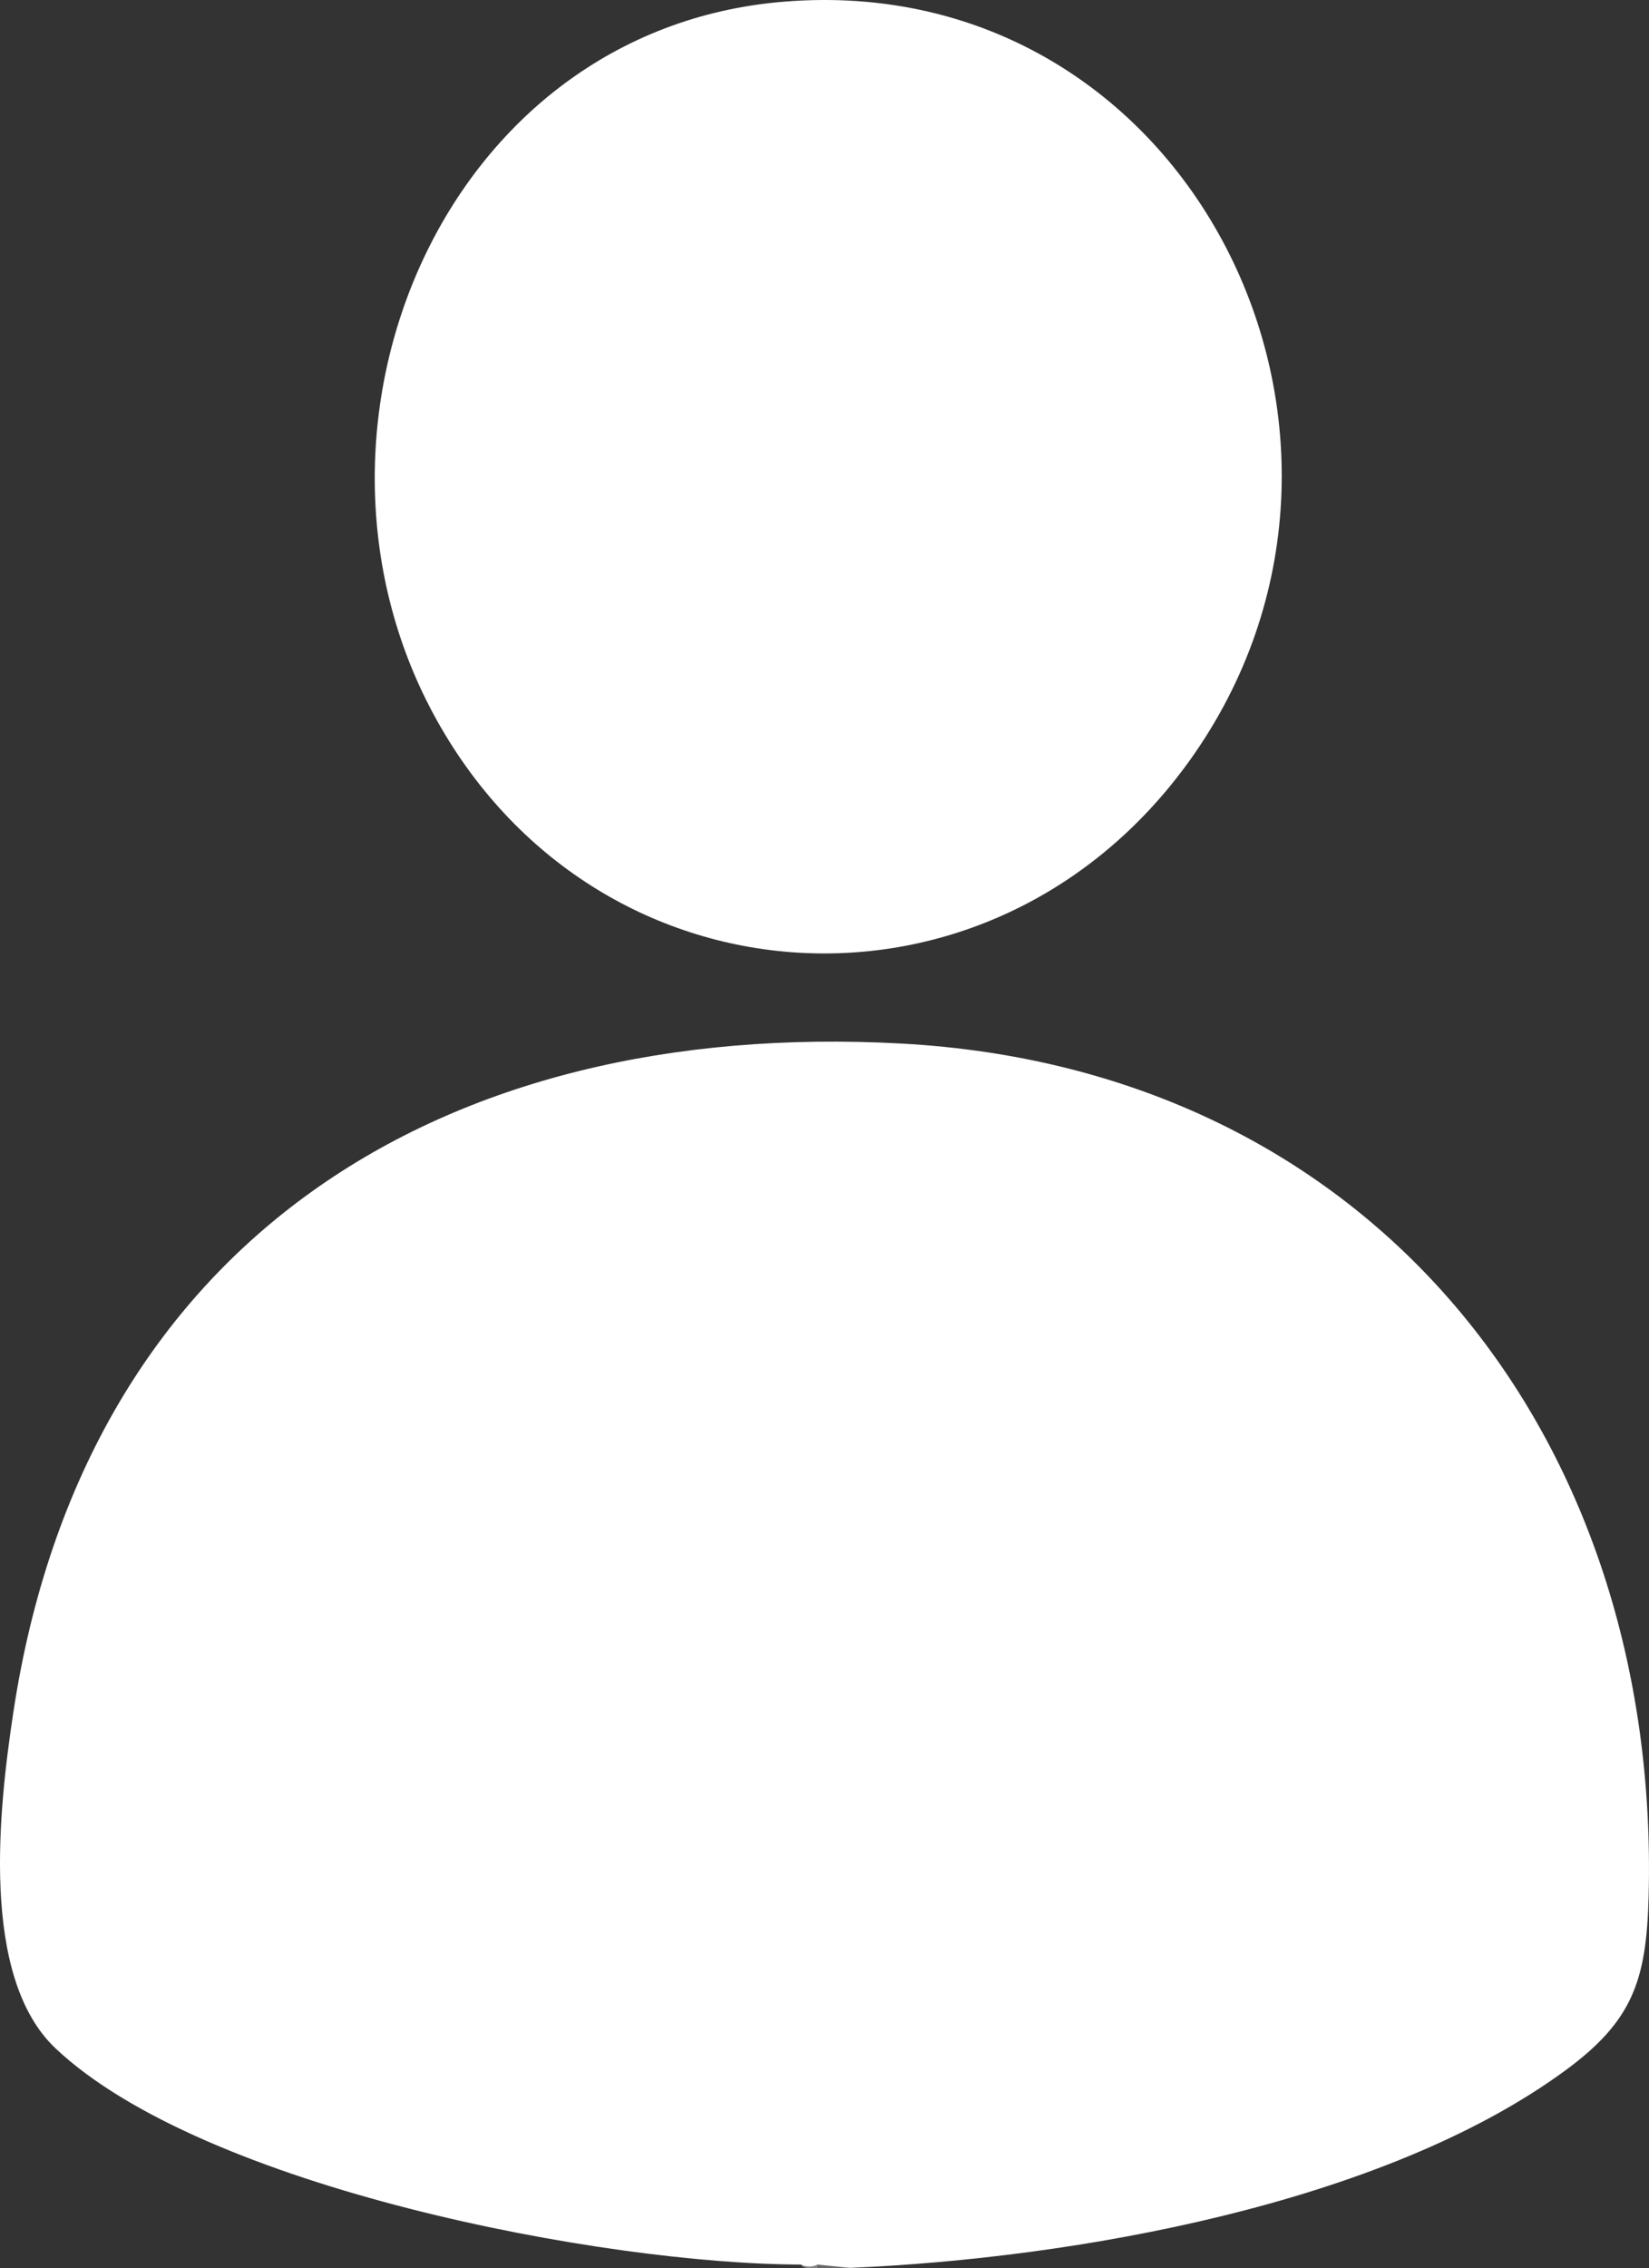
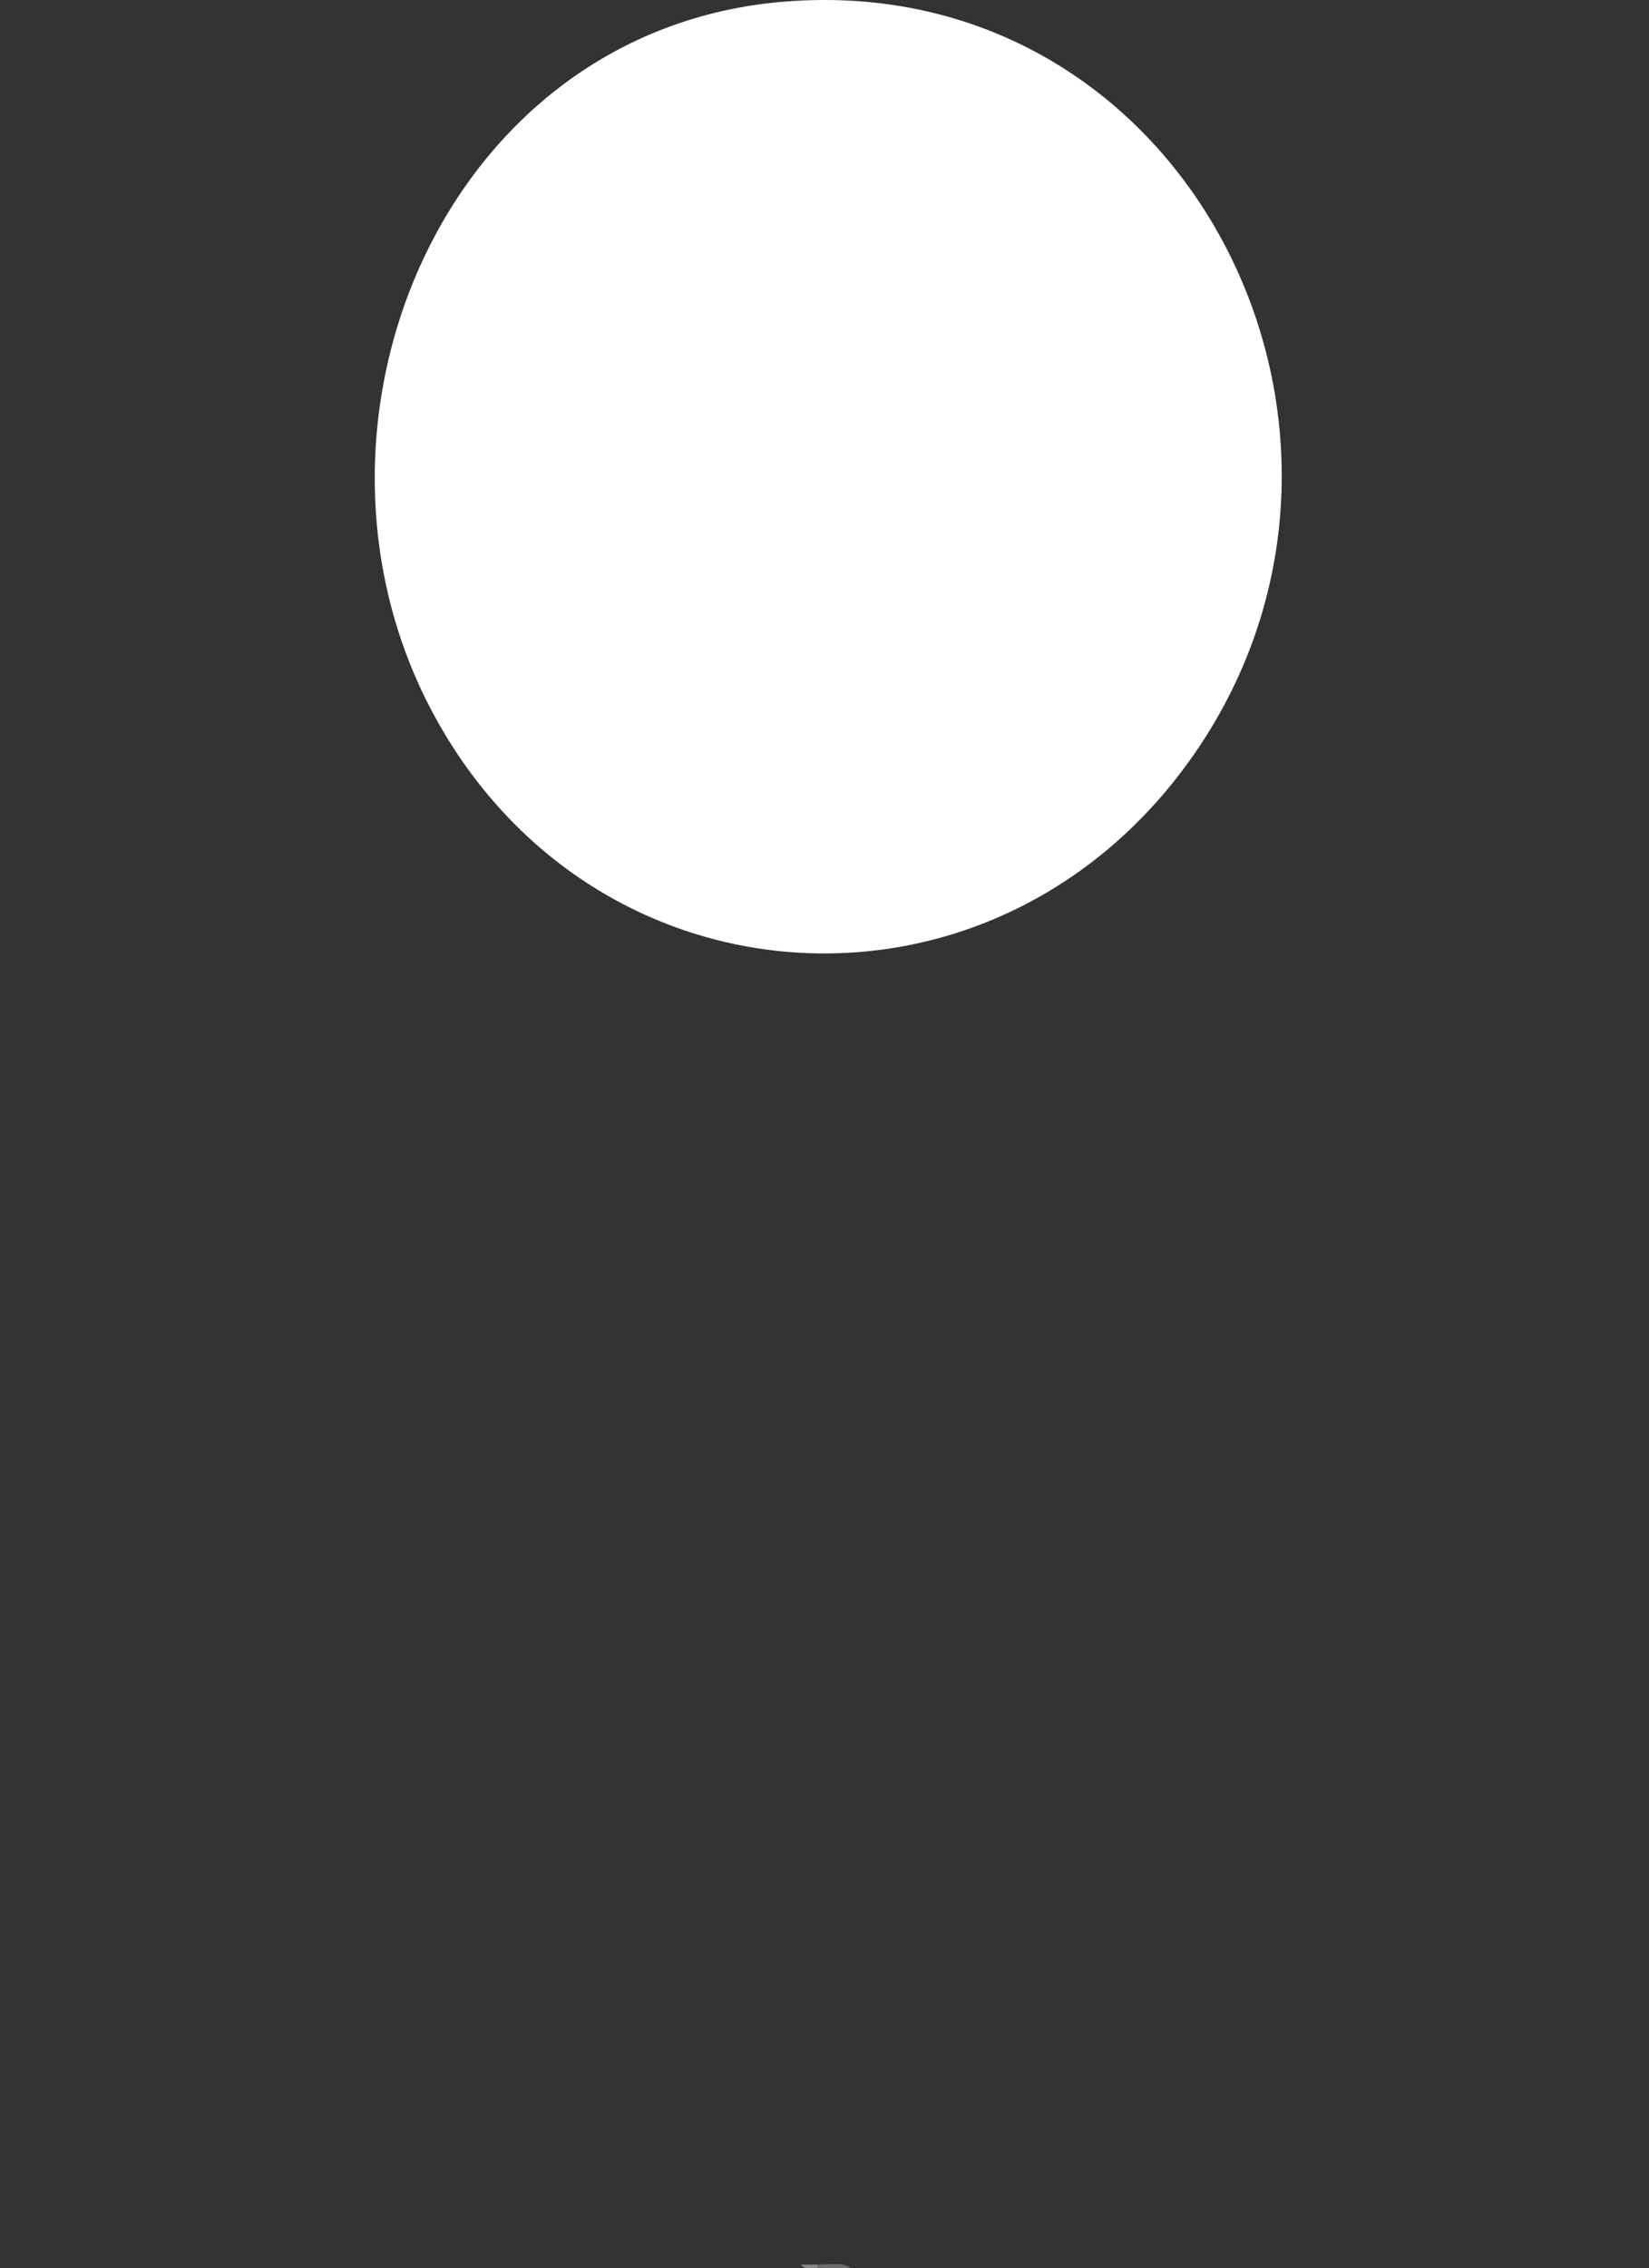
<svg xmlns="http://www.w3.org/2000/svg" id="Capa_1" data-name="Capa 1" viewBox="0 0 356.527 490.053">
  <rect x="0" y="0" width="356.527" height="490.053" fill="#333333" stroke="none" />
  <path d="M183.869,489.983c-2.349.1-4.777.04-7.13,0-.623-.202-.614-.441,0-.713,2.237.014,5.488-.592,7.13.713Z" fill="#6a6a6a" />
  <path d="M176.739,489.27v.713c-1.144-.019-2.966.425-3.565-.713,1.188.002,2.377-.007,3.565,0Z" fill="#878788" />
  <g>
-     <path d="M183.869,489.983c-2.423-.252-4.8-.489-7.13-.713-1.163.566-2.376.536-3.565,0-42.916-.083-129.209-16.602-161.148-46.693-16.39-15.441-12.291-51.826-9.142-72.617,15.422-101.835,92.519-149.94,192.029-144.495,101.764,5.569,164.183,84.861,161.532,184.334-.482,18.074-3.418,26.838-18.053,37.561-39.523,28.957-106.491,40.578-154.523,42.622Z" fill="#fff" />
-     <path d="M169.466.363c87.902-7.198,137.838,94.196,87.711,164.002-42.824,59.636-128.851,54.295-163.518-10.191C60.174,91.886,95.91,6.387,169.466.363Z" fill="#fff" />
+     <path d="M169.466.363c87.902-7.198,137.838,94.196,87.711,164.002-42.824,59.636-128.851,54.295-163.518-10.191C60.174,91.886,95.91,6.387,169.466.363" fill="#fff" />
  </g>
</svg>